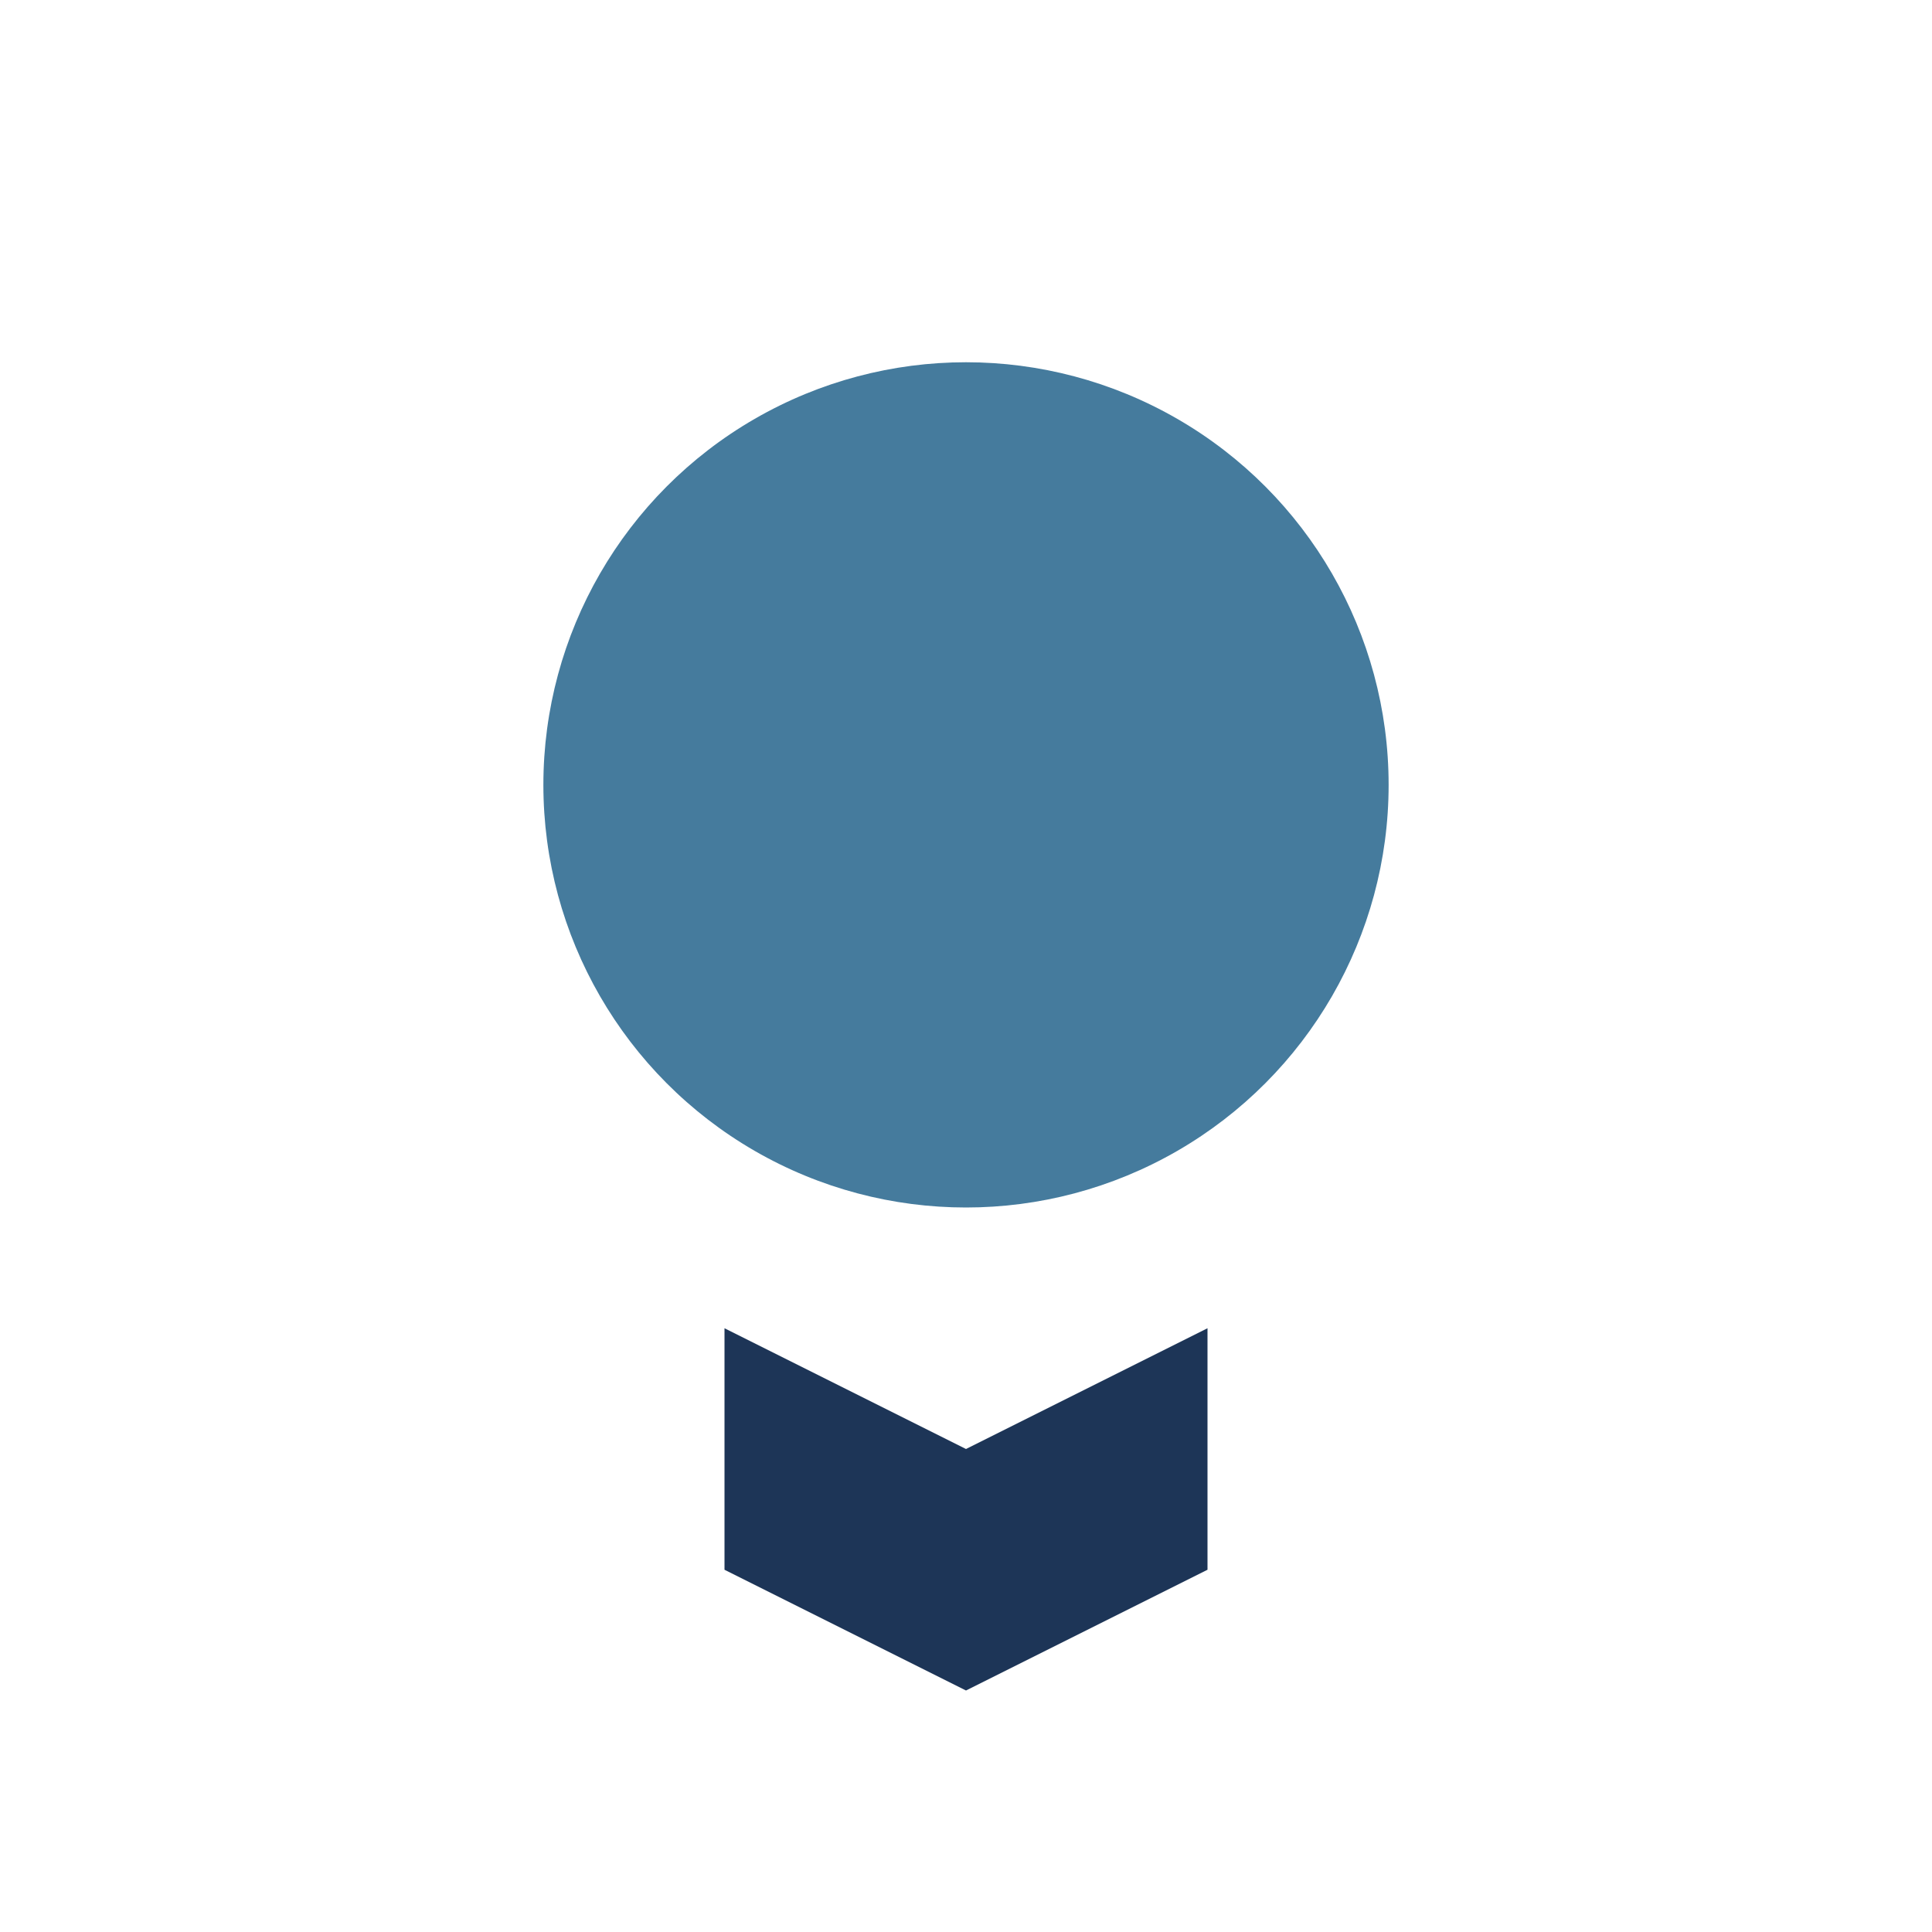
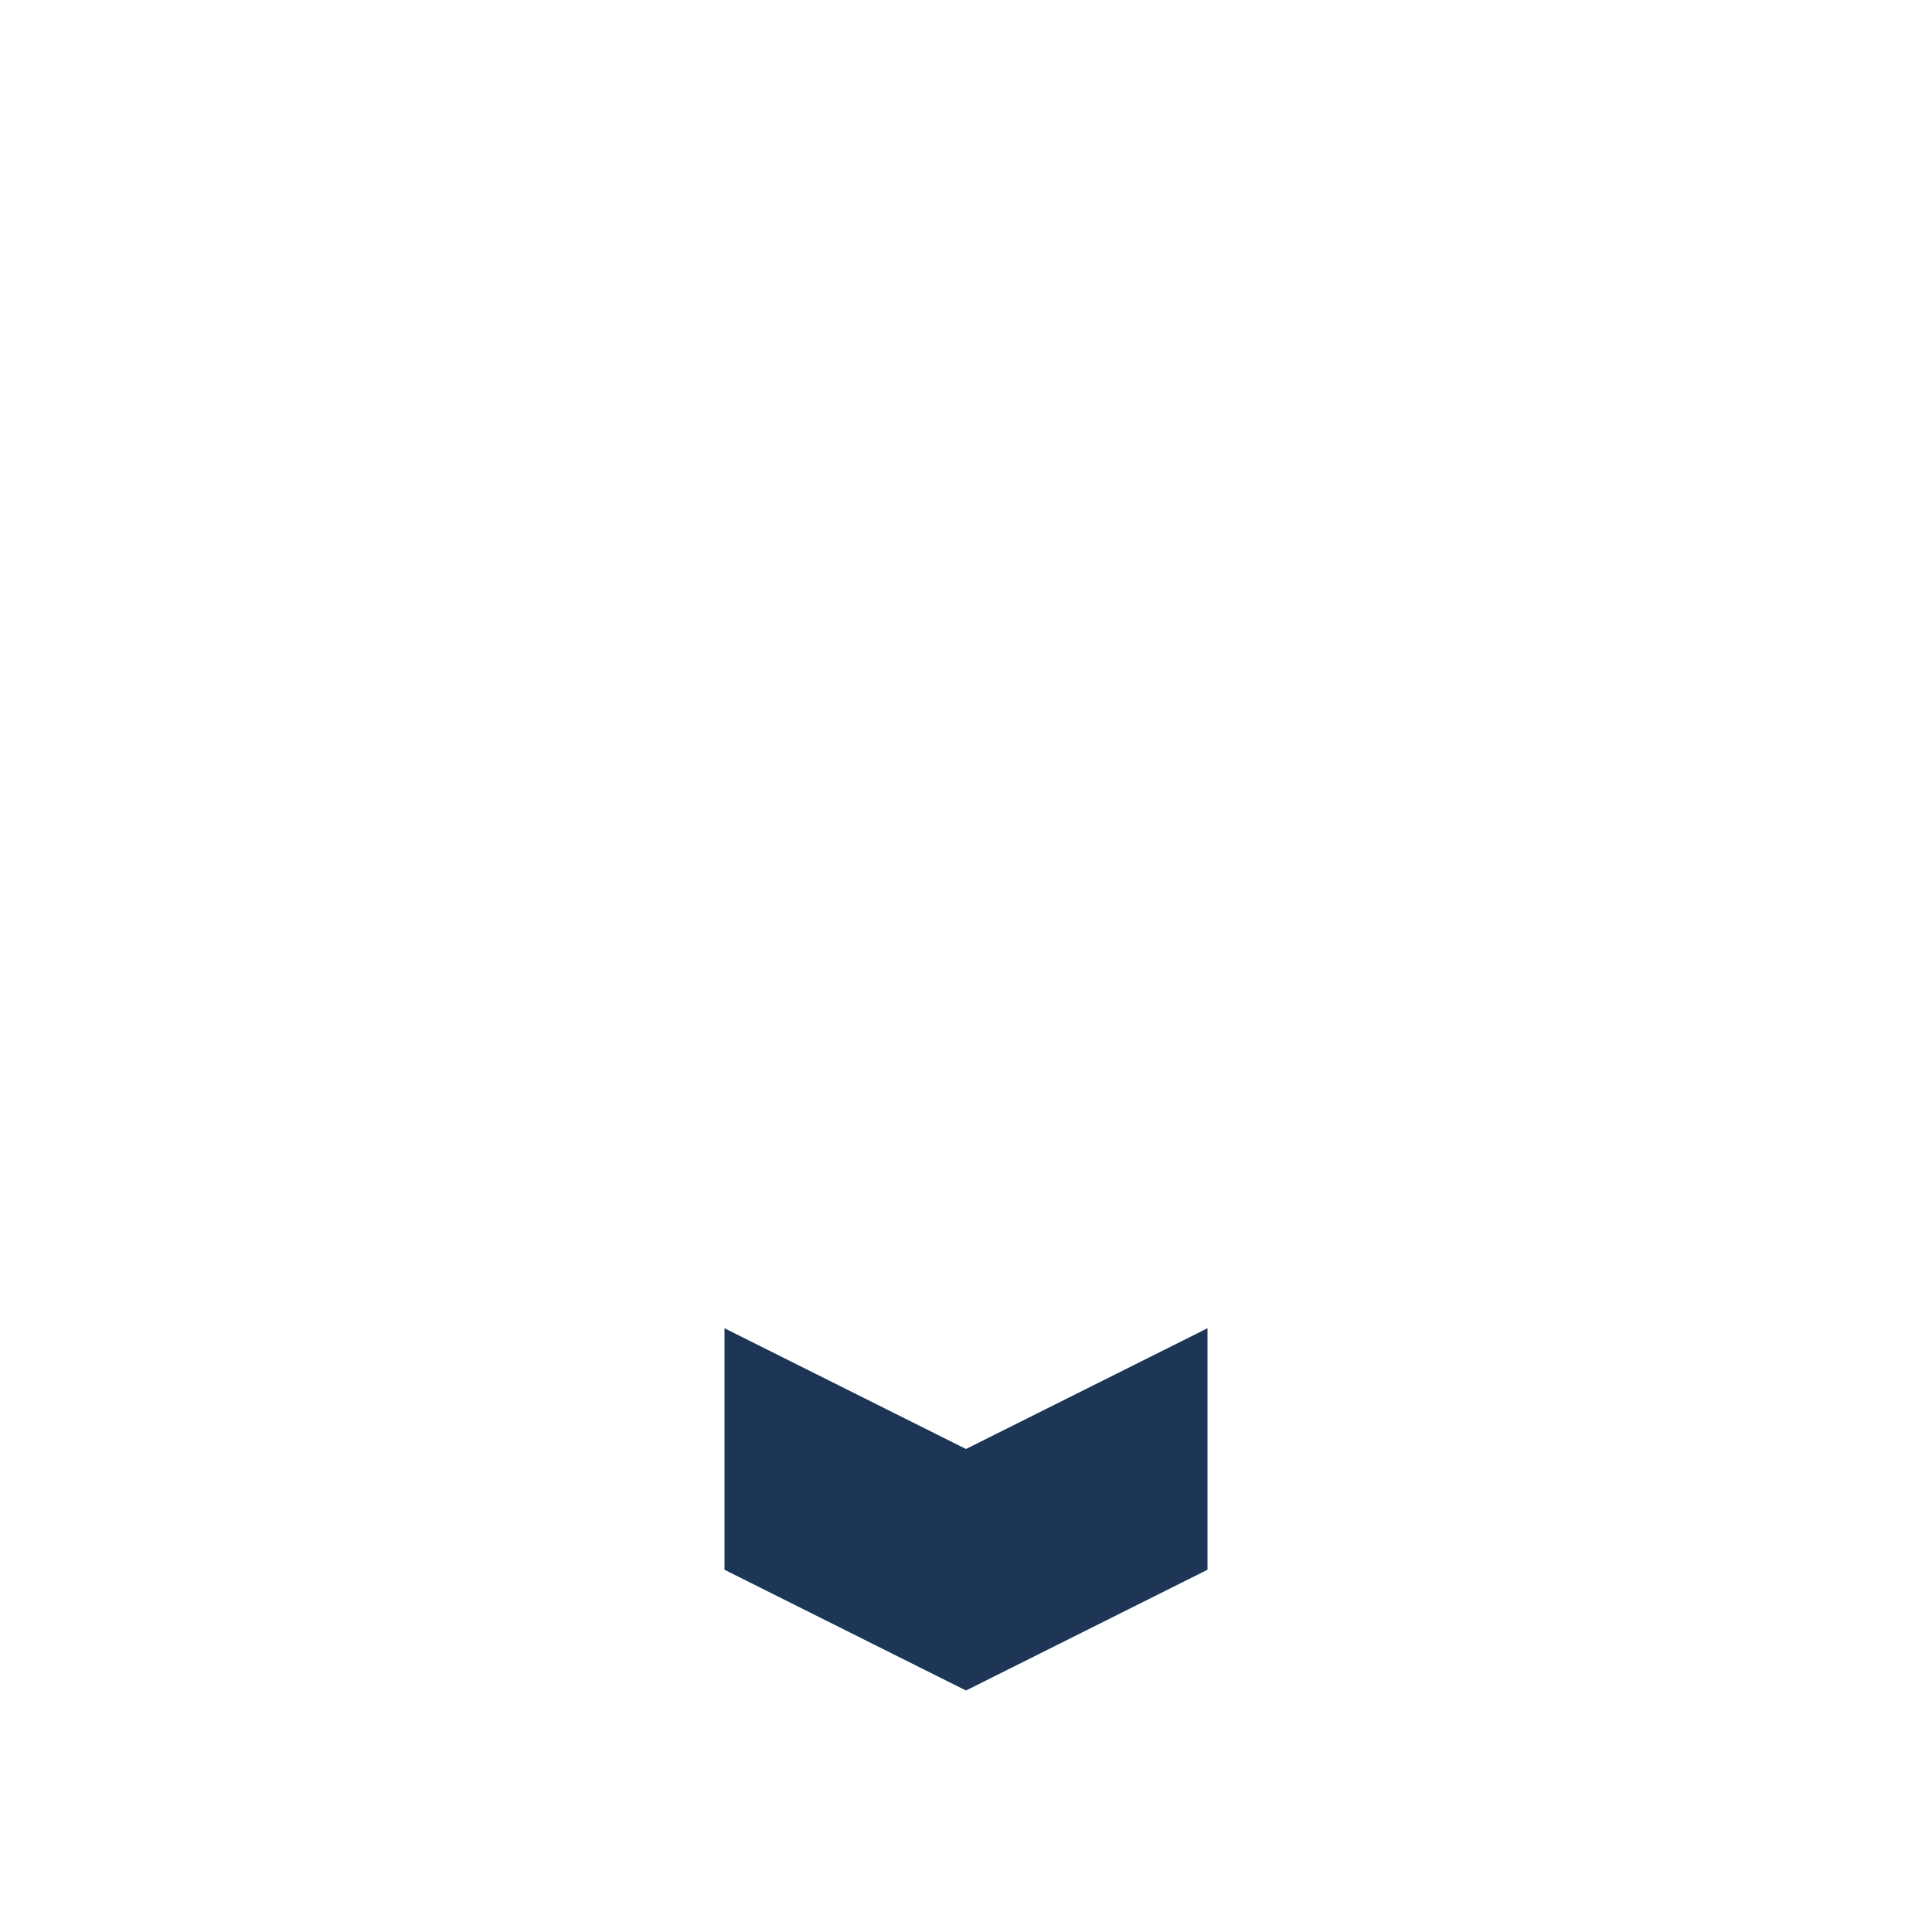
<svg xmlns="http://www.w3.org/2000/svg" width="32" height="32" viewBox="0 0 32 32">
-   <circle cx="16" cy="13" r="7" fill="#457B9D" />
  <path d="M12 26v-4l4 2 4-2v4l-4 2z" fill="#1D3557" />
</svg>